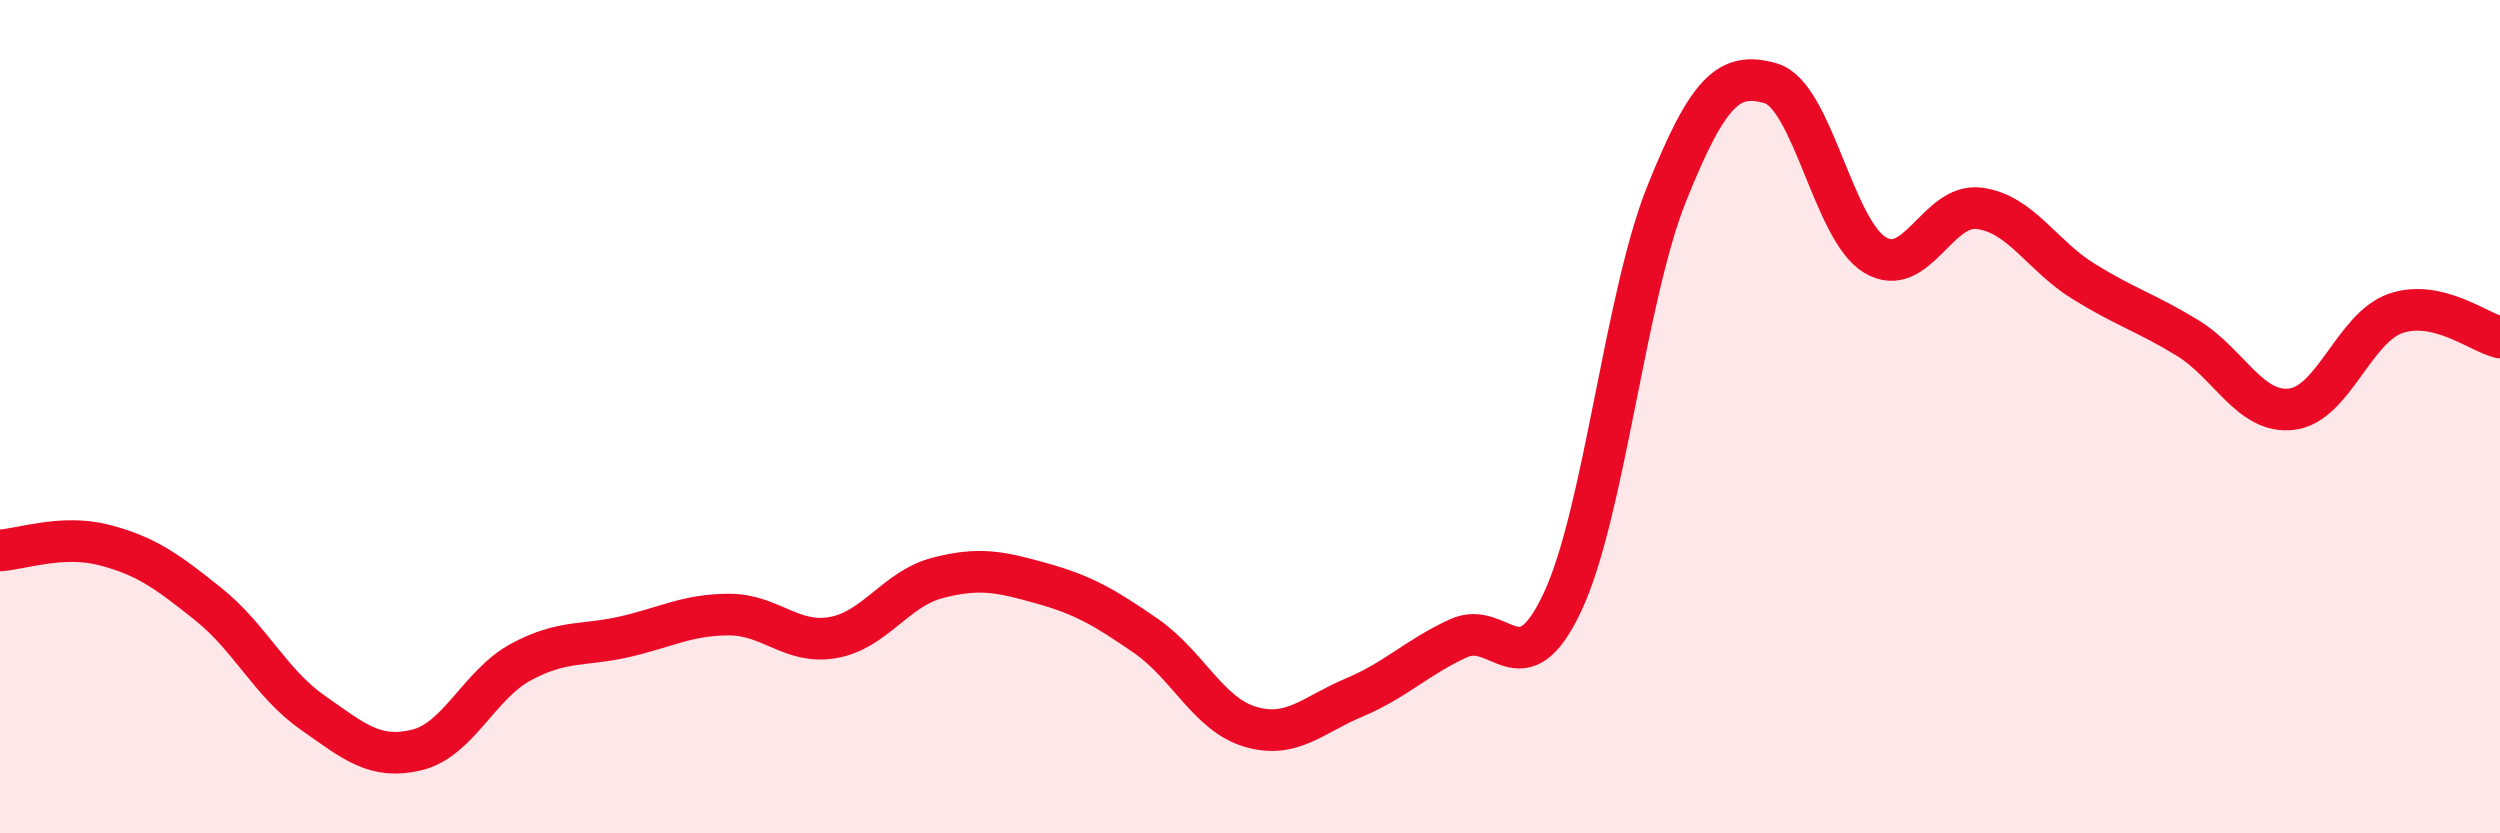
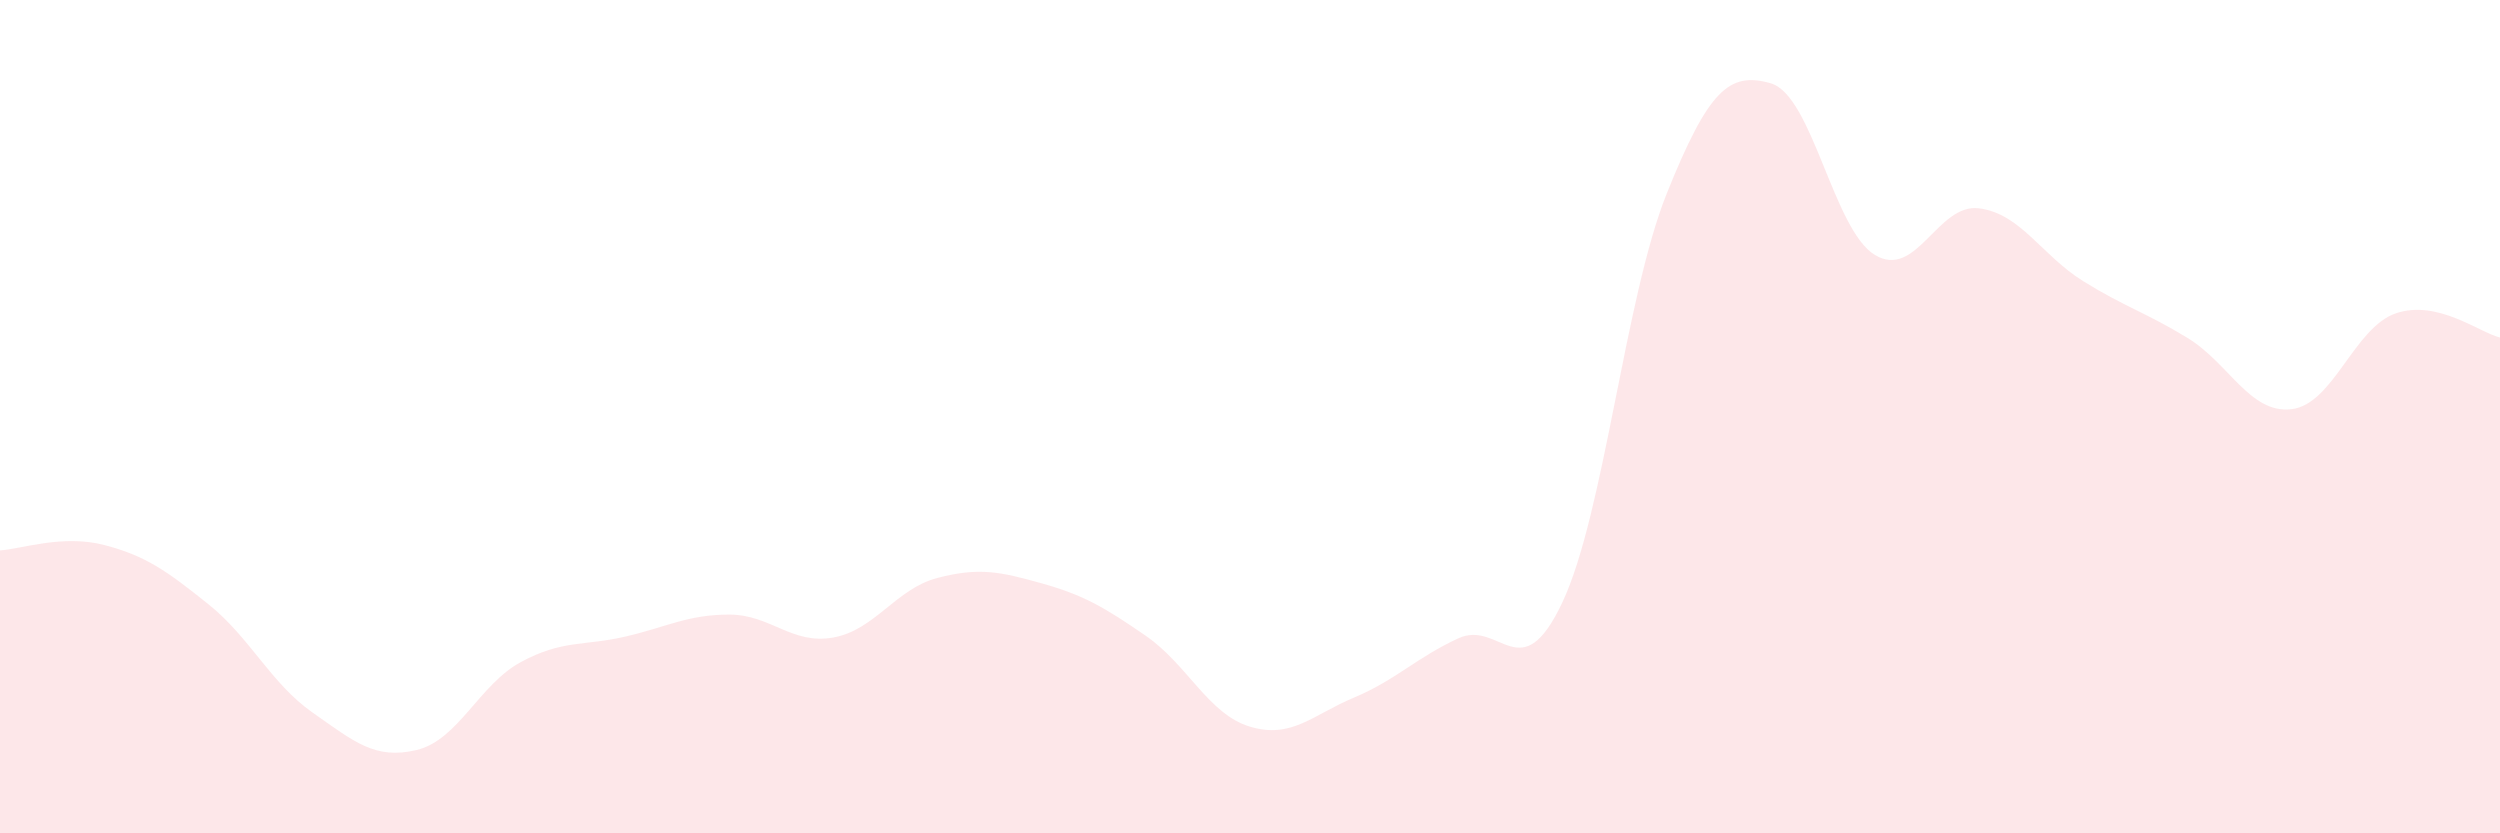
<svg xmlns="http://www.w3.org/2000/svg" width="60" height="20" viewBox="0 0 60 20">
  <path d="M 0,13.21 C 0.5,13.18 1.5,12.82 2.5,13.08 C 3.5,13.34 4,13.7 5,14.5 C 6,15.3 6.5,16.4 7.5,17.1 C 8.5,17.8 9,18.24 10,18 C 11,17.76 11.5,16.43 12.5,15.89 C 13.5,15.35 14,15.51 15,15.28 C 16,15.05 16.5,14.75 17.5,14.75 C 18.5,14.75 19,15.48 20,15.3 C 21,15.12 21.5,14.13 22.5,13.87 C 23.5,13.61 24,13.72 25,14 C 26,14.28 26.5,14.57 27.5,15.26 C 28.5,15.95 29,17.14 30,17.44 C 31,17.74 31.5,17.16 32.5,16.74 C 33.5,16.32 34,15.78 35,15.32 C 36,14.86 36.5,16.58 37.5,14.45 C 38.5,12.32 39,7.14 40,4.65 C 41,2.16 41.5,1.71 42.5,2 C 43.5,2.29 44,5.52 45,6.12 C 46,6.72 46.5,4.87 47.5,5 C 48.5,5.13 49,6.13 50,6.75 C 51,7.37 51.5,7.5 52.5,8.11 C 53.5,8.72 54,9.94 55,9.82 C 56,9.7 56.5,7.86 57.5,7.52 C 58.5,7.18 59.5,7.98 60,8.1L60 20L0 20Z" fill="#EB0A25" opacity="0.1" stroke-linecap="round" stroke-linejoin="round" />
-   <path d="M 0,13.21 C 0.5,13.18 1.5,12.82 2.5,13.08 C 3.5,13.34 4,13.7 5,14.5 C 6,15.3 6.5,16.4 7.5,17.1 C 8.5,17.8 9,18.24 10,18 C 11,17.76 11.5,16.43 12.5,15.89 C 13.5,15.35 14,15.51 15,15.28 C 16,15.05 16.5,14.75 17.5,14.75 C 18.5,14.75 19,15.48 20,15.3 C 21,15.12 21.5,14.13 22.5,13.87 C 23.5,13.61 24,13.72 25,14 C 26,14.28 26.5,14.57 27.5,15.26 C 28.5,15.95 29,17.14 30,17.44 C 31,17.74 31.5,17.16 32.5,16.74 C 33.5,16.32 34,15.78 35,15.32 C 36,14.86 36.5,16.58 37.5,14.45 C 38.5,12.32 39,7.14 40,4.65 C 41,2.16 41.5,1.71 42.5,2 C 43.5,2.29 44,5.52 45,6.12 C 46,6.72 46.5,4.87 47.5,5 C 48.5,5.13 49,6.13 50,6.75 C 51,7.37 51.5,7.5 52.5,8.11 C 53.5,8.72 54,9.94 55,9.82 C 56,9.7 56.5,7.86 57.5,7.52 C 58.5,7.18 59.5,7.98 60,8.1" stroke="#EB0A25" stroke-width="1" fill="none" stroke-linecap="round" stroke-linejoin="round" />
</svg>